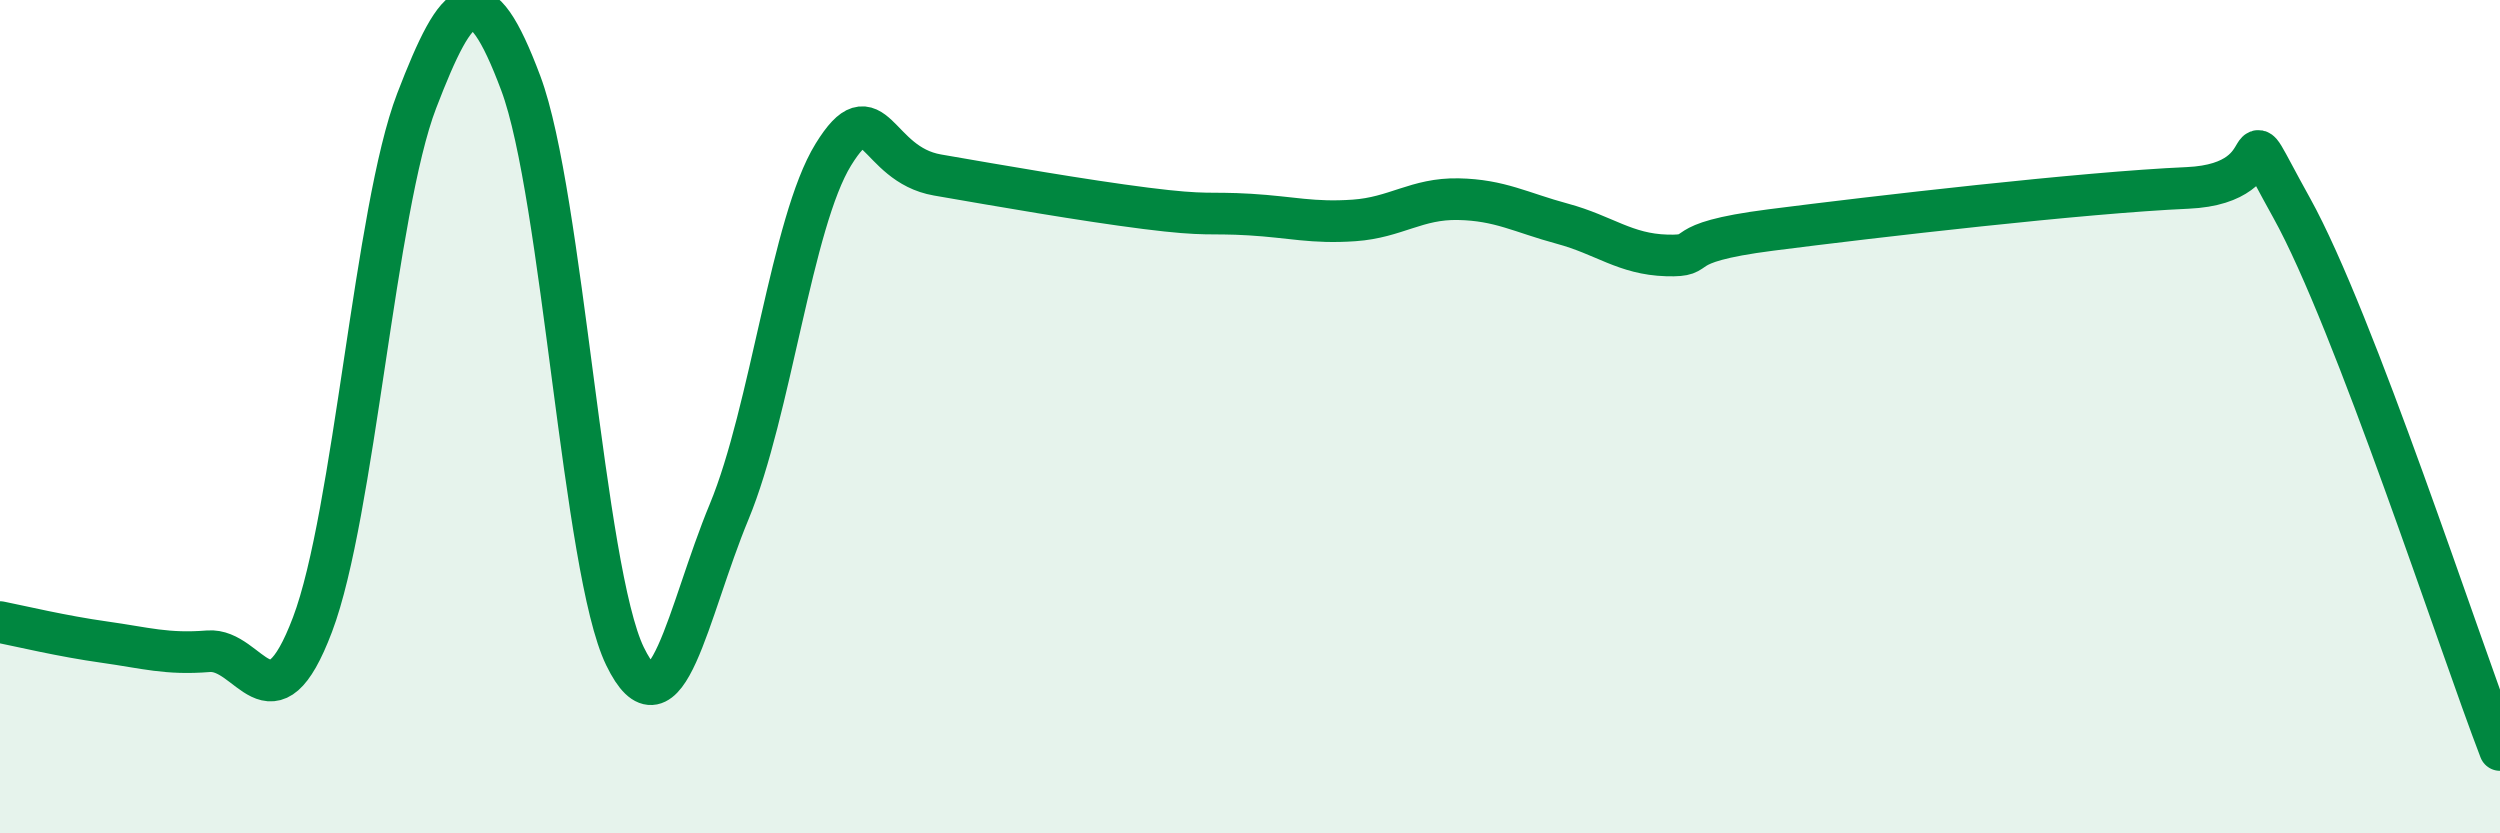
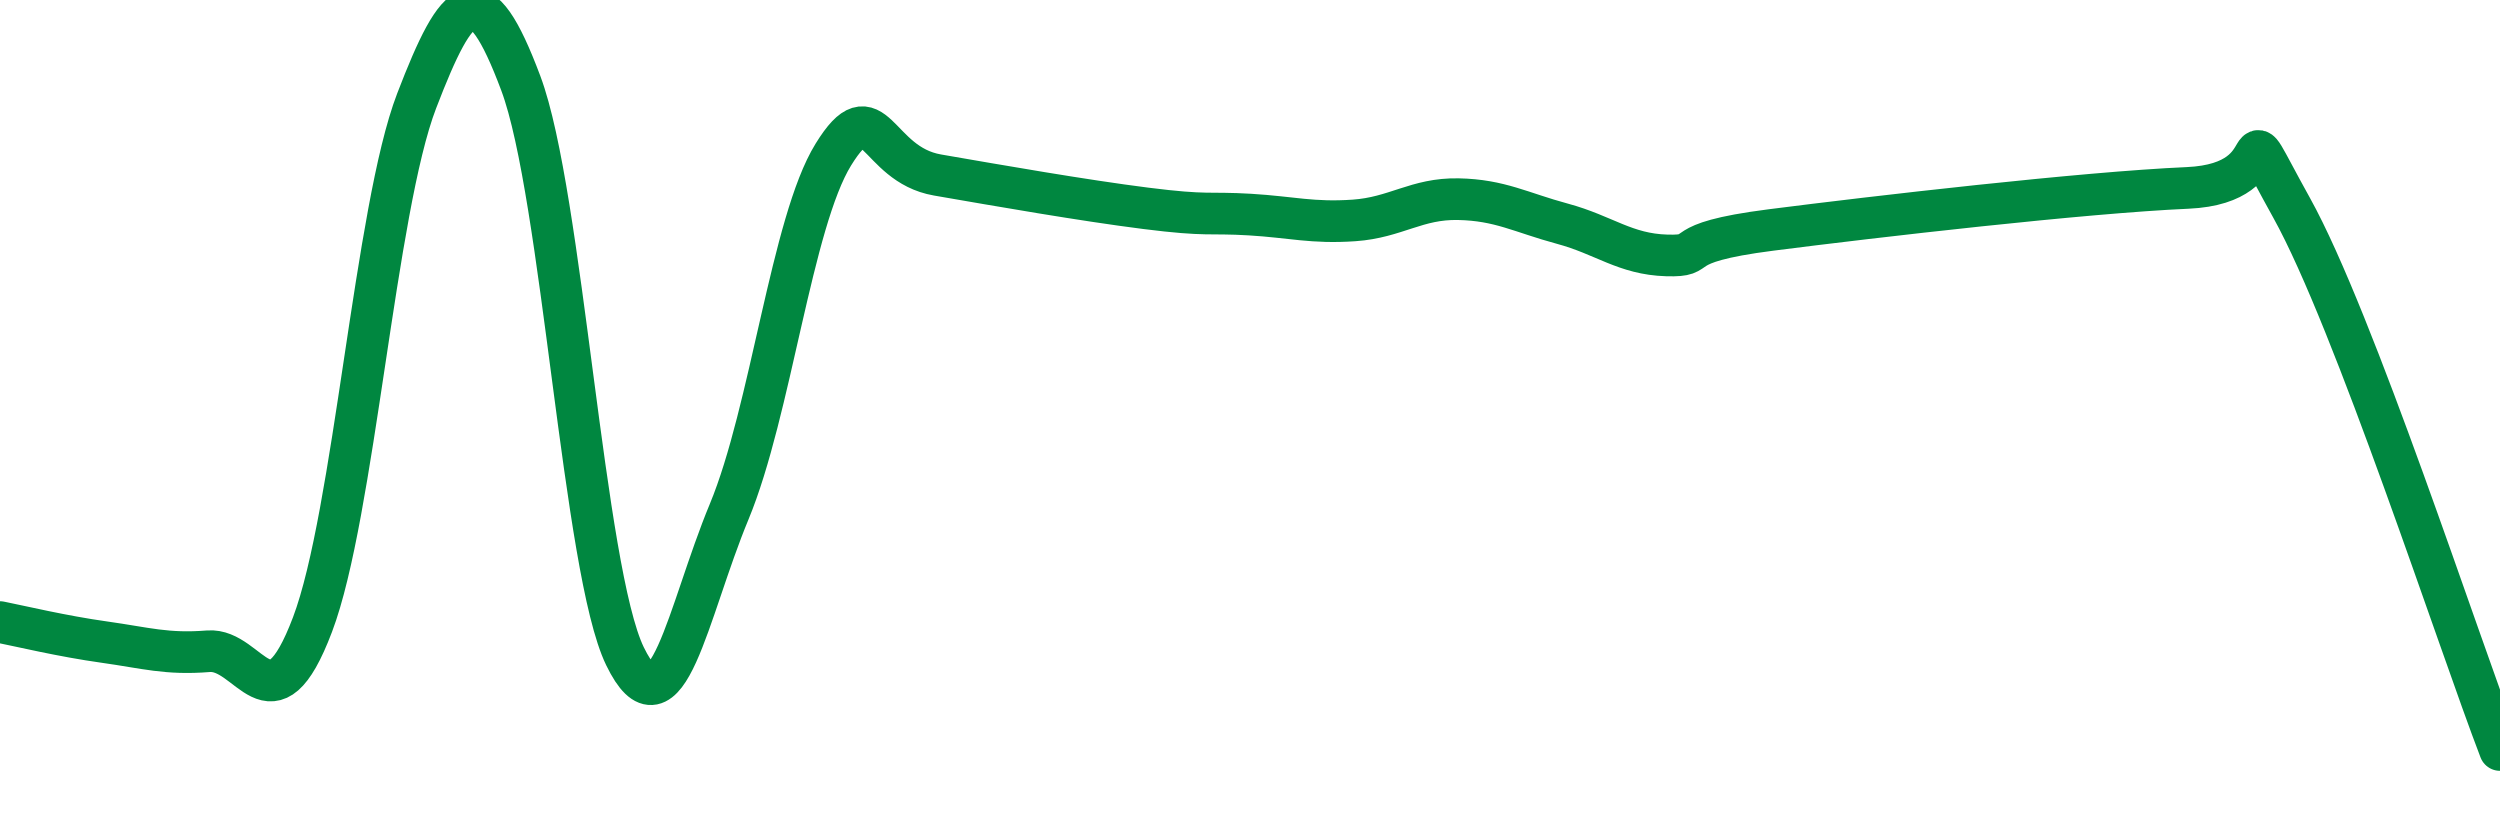
<svg xmlns="http://www.w3.org/2000/svg" width="60" height="20" viewBox="0 0 60 20">
-   <path d="M 0,14.93 C 0.5,15.03 1.5,15.27 2.5,15.41 C 3.5,15.55 4,15.71 5,15.63 C 6,15.55 6.5,17.63 7.5,14.99 C 8.5,12.35 9,5.02 10,2.42 C 11,-0.18 11.5,-0.67 12.5,2 C 13.5,4.67 14,13.69 15,15.75 C 16,17.81 16.5,14.69 17.5,12.28 C 18.5,9.87 19,5.33 20,3.71 C 21,2.09 21,3.94 22.5,4.2 C 24,4.46 26,4.81 27.5,5 C 29,5.19 29,5.09 30,5.15 C 31,5.21 31.5,5.36 32.5,5.29 C 33.5,5.22 34,4.76 35,4.78 C 36,4.8 36.5,5.1 37.5,5.37 C 38.5,5.64 39,6.1 40,6.13 C 41,6.16 40,5.84 42.5,5.52 C 45,5.2 50,4.62 52.5,4.51 C 55,4.4 53.5,2.29 55,4.99 C 56.5,7.69 59,15.4 60,18L60 20L0 20Z" fill="#008740" opacity="0.1" stroke-linecap="round" stroke-linejoin="round" />
  <path d="M 0,14.93 C 0.5,15.03 1.5,15.27 2.5,15.41 C 3.5,15.55 4,15.71 5,15.63 C 6,15.55 6.5,17.63 7.5,14.99 C 8.5,12.35 9,5.02 10,2.42 C 11,-0.18 11.5,-0.67 12.5,2 C 13.5,4.67 14,13.69 15,15.75 C 16,17.81 16.5,14.69 17.5,12.28 C 18.5,9.87 19,5.33 20,3.71 C 21,2.09 21,3.94 22.5,4.2 C 24,4.46 26,4.81 27.5,5 C 29,5.19 29,5.09 30,5.15 C 31,5.21 31.5,5.36 32.5,5.29 C 33.5,5.22 34,4.76 35,4.78 C 36,4.8 36.5,5.1 37.5,5.37 C 38.5,5.64 39,6.1 40,6.13 C 41,6.16 40,5.84 42.5,5.52 C 45,5.2 50,4.62 52.5,4.51 C 55,4.4 53.5,2.29 55,4.99 C 56.5,7.69 59,15.4 60,18" stroke="#008740" stroke-width="1" fill="none" stroke-linecap="round" stroke-linejoin="round" />
</svg>